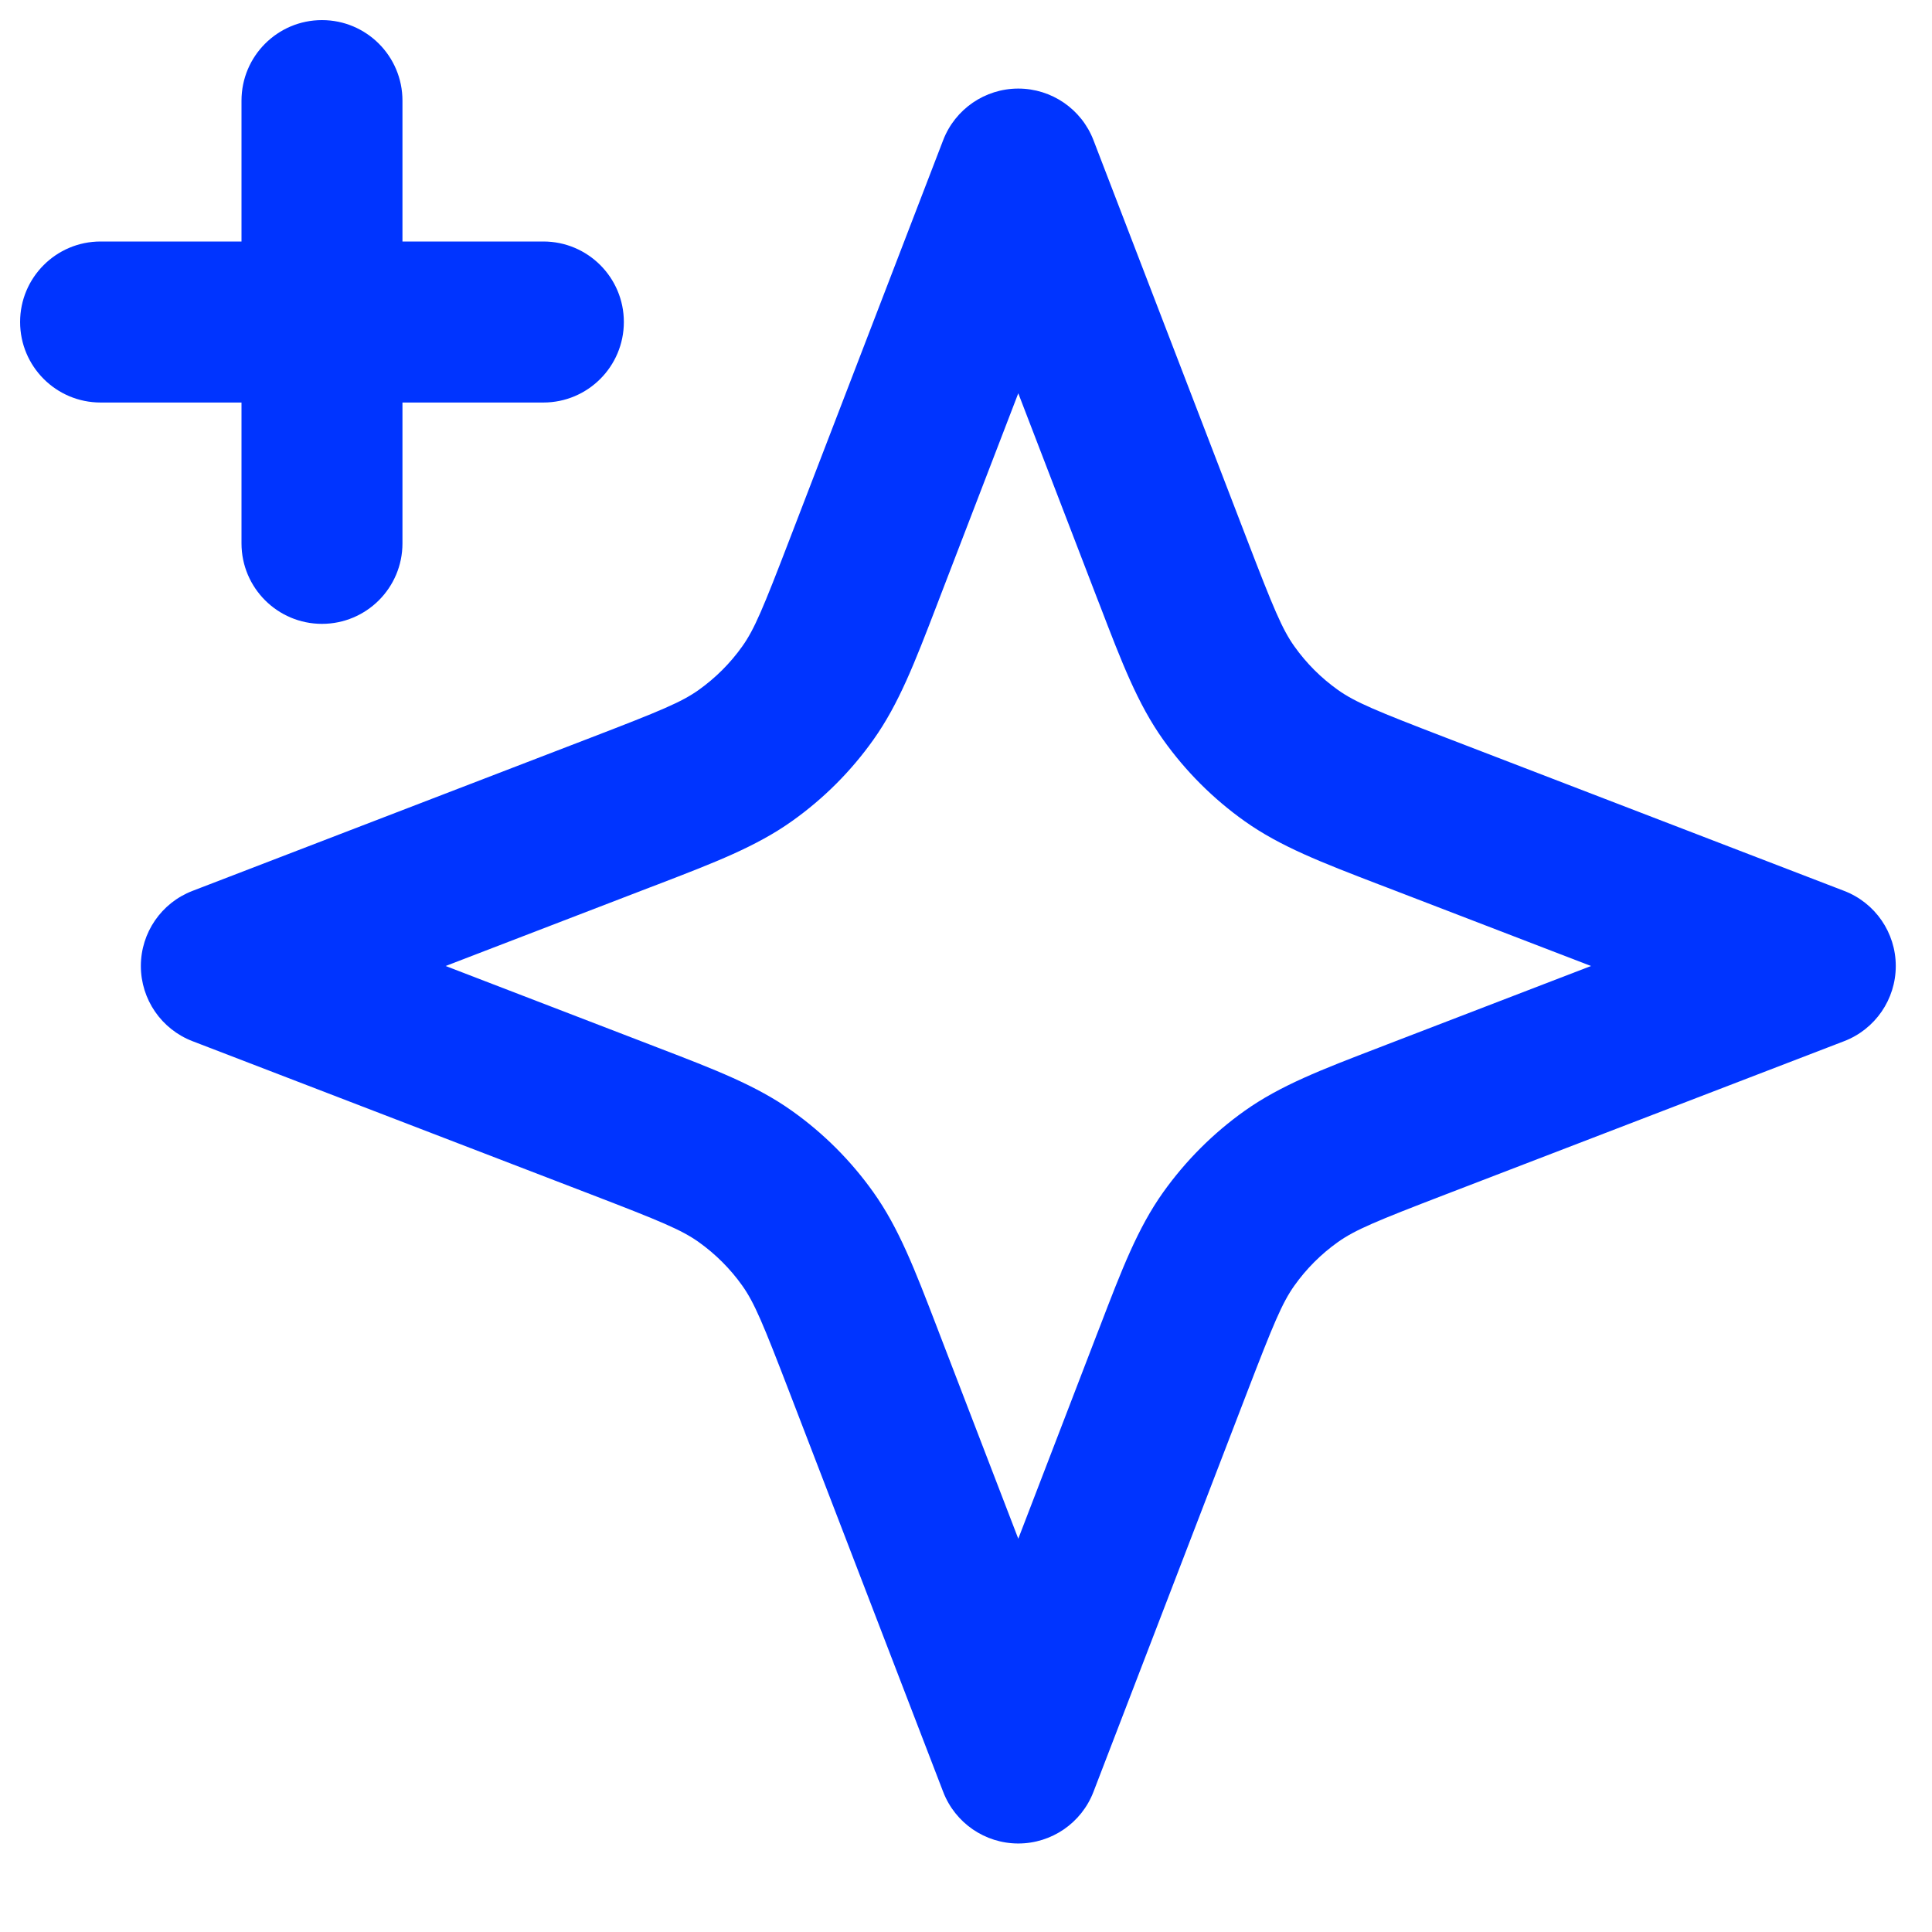
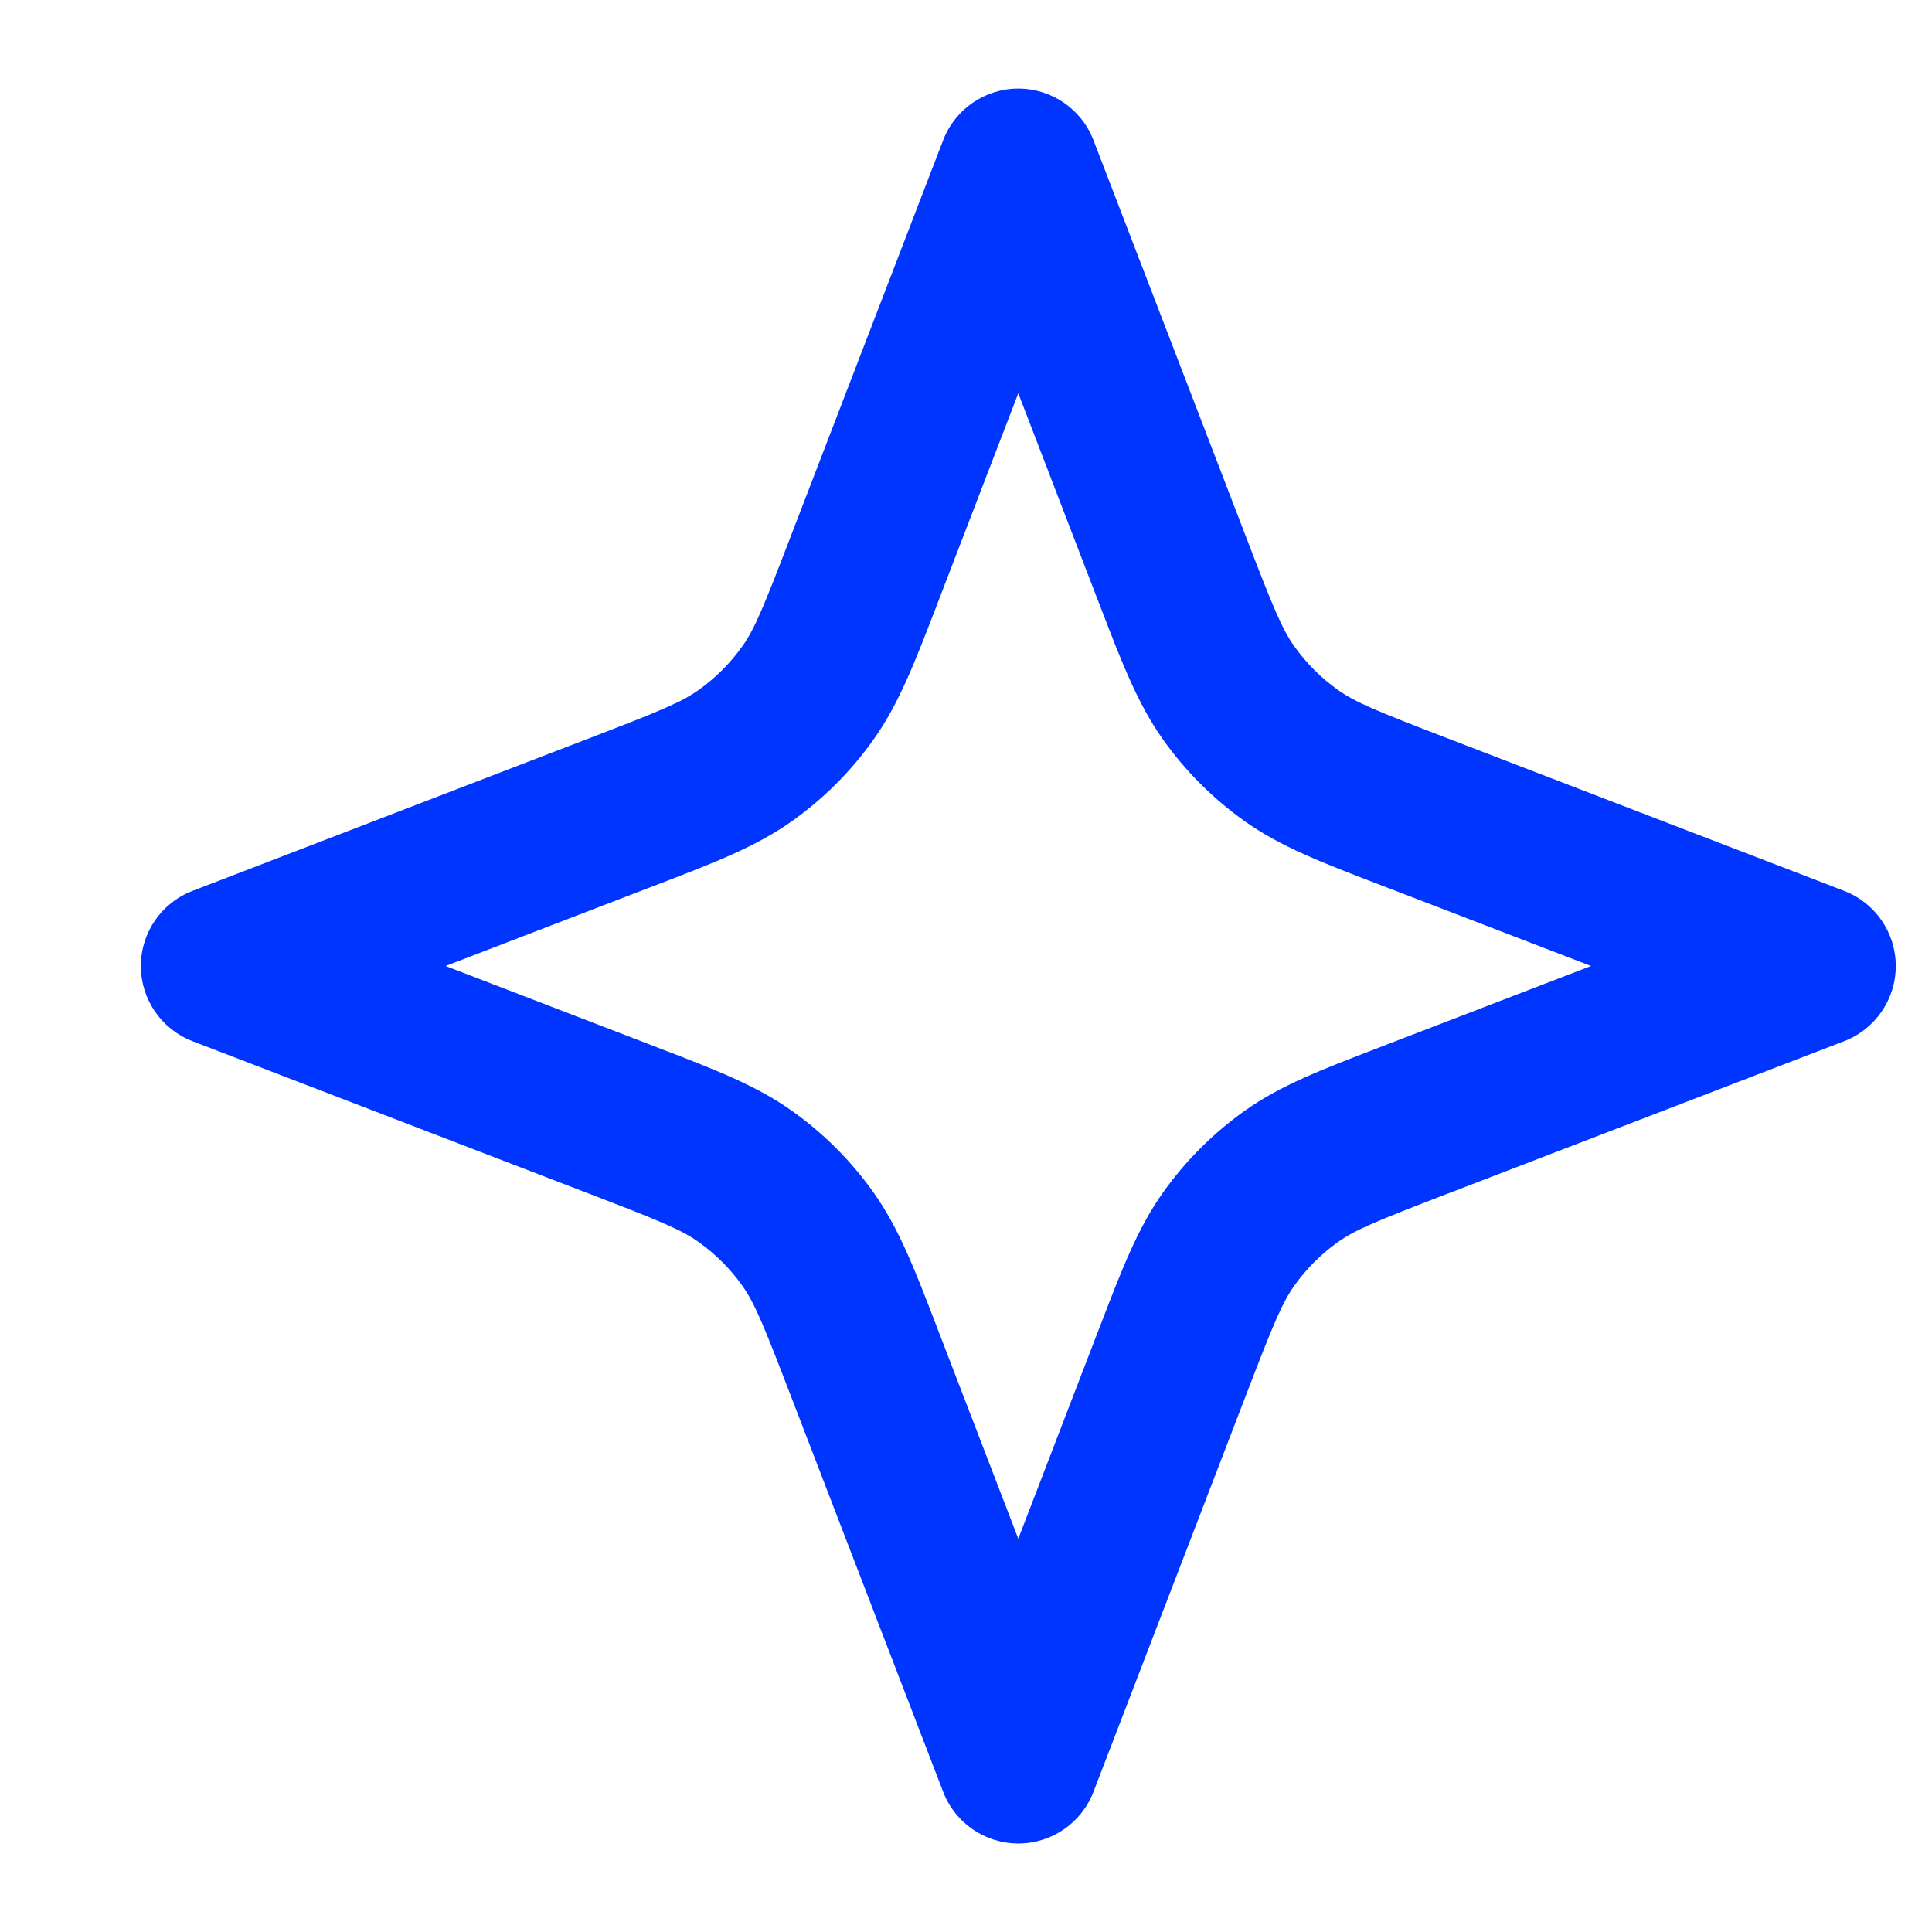
<svg xmlns="http://www.w3.org/2000/svg" width="32" height="32" viewBox="0 0 32 32" fill="none">
-   <path d="M5.333 0.333C6.069 0.333 6.666 0.93 6.666 1.667V4H9C9.736 4 10.333 4.597 10.333 5.333C10.333 6.07 9.736 6.667 9 6.667H6.666V9C6.666 9.736 6.069 10.333 5.333 10.333C4.597 10.333 4 9.736 4 9V6.667H1.666C0.93 6.667 0.333 6.07 0.333 5.333C0.333 4.597 0.93 4 1.666 4H4V1.667C4 0.93 4.597 0.333 5.333 0.333Z" fill="#0034FF" />
  <path d="M16.866 1.467C17.418 1.467 17.913 1.807 18.111 2.321L20.654 8.934C21.092 10.074 21.237 10.423 21.439 10.706C21.637 10.985 21.881 11.229 22.161 11.428C22.444 11.629 22.793 11.774 23.932 12.212L30.545 14.756C31.06 14.954 31.4 15.448 31.4 16C31.4 16.552 31.06 17.047 30.545 17.245L23.932 19.788C22.793 20.226 22.444 20.371 22.161 20.572C21.881 20.771 21.637 21.015 21.439 21.294C21.237 21.578 21.092 21.927 20.654 23.066L18.111 29.679C17.913 30.194 17.418 30.534 16.866 30.534C16.315 30.534 15.82 30.194 15.622 29.679L13.078 23.066C12.64 21.927 12.496 21.578 12.294 21.294C12.096 21.015 11.851 20.771 11.572 20.572C11.289 20.371 10.94 20.226 9.801 19.788L3.188 17.245C2.673 17.047 2.333 16.552 2.333 16C2.333 15.448 2.673 14.954 3.188 14.756L9.801 12.212C10.94 11.774 11.289 11.629 11.572 11.428C11.851 11.229 12.096 10.985 12.294 10.706C12.496 10.423 12.64 10.074 13.078 8.934L15.622 2.321C15.82 1.807 16.315 1.467 16.866 1.467ZM16.866 6.514L15.567 9.892C15.549 9.94 15.531 9.987 15.513 10.033C15.152 10.972 14.888 11.659 14.467 12.251C14.096 12.774 13.64 13.23 13.117 13.601C12.525 14.022 11.838 14.286 10.9 14.647C10.853 14.665 10.806 14.683 10.758 14.701L7.381 16L10.758 17.299C10.806 17.317 10.853 17.336 10.9 17.354C11.838 17.714 12.525 17.978 13.117 18.399C13.64 18.77 14.096 19.227 14.467 19.749C14.888 20.341 15.152 21.028 15.513 21.967C15.531 22.013 15.549 22.061 15.567 22.108L16.866 25.486L18.165 22.108C18.184 22.061 18.202 22.013 18.22 21.967C18.58 21.028 18.844 20.341 19.265 19.749C19.637 19.227 20.093 18.77 20.615 18.399C21.207 17.978 21.895 17.714 22.833 17.354C22.88 17.336 22.927 17.317 22.975 17.299L26.352 16L22.975 14.701C22.927 14.683 22.88 14.665 22.833 14.647C21.895 14.286 21.207 14.022 20.615 13.601C20.093 13.23 19.637 12.774 19.265 12.251C18.844 11.659 18.58 10.972 18.22 10.033C18.202 9.987 18.184 9.94 18.165 9.892L16.866 6.514Z" fill="#0034FF" />
</svg>